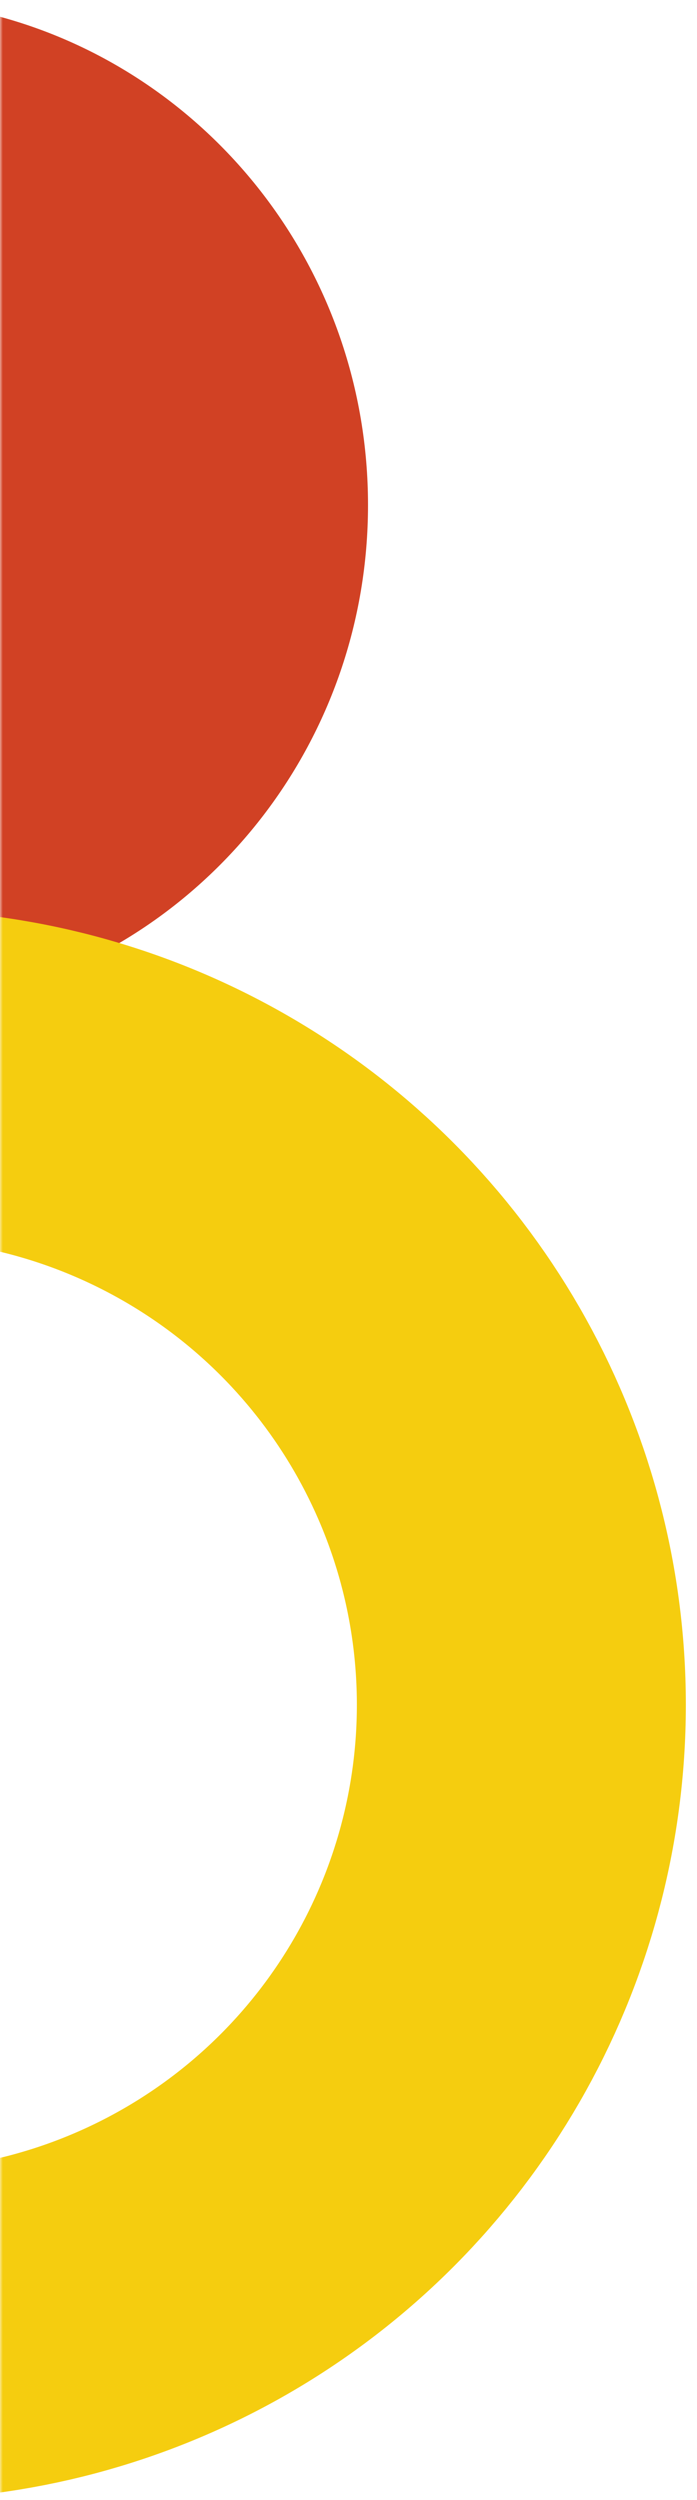
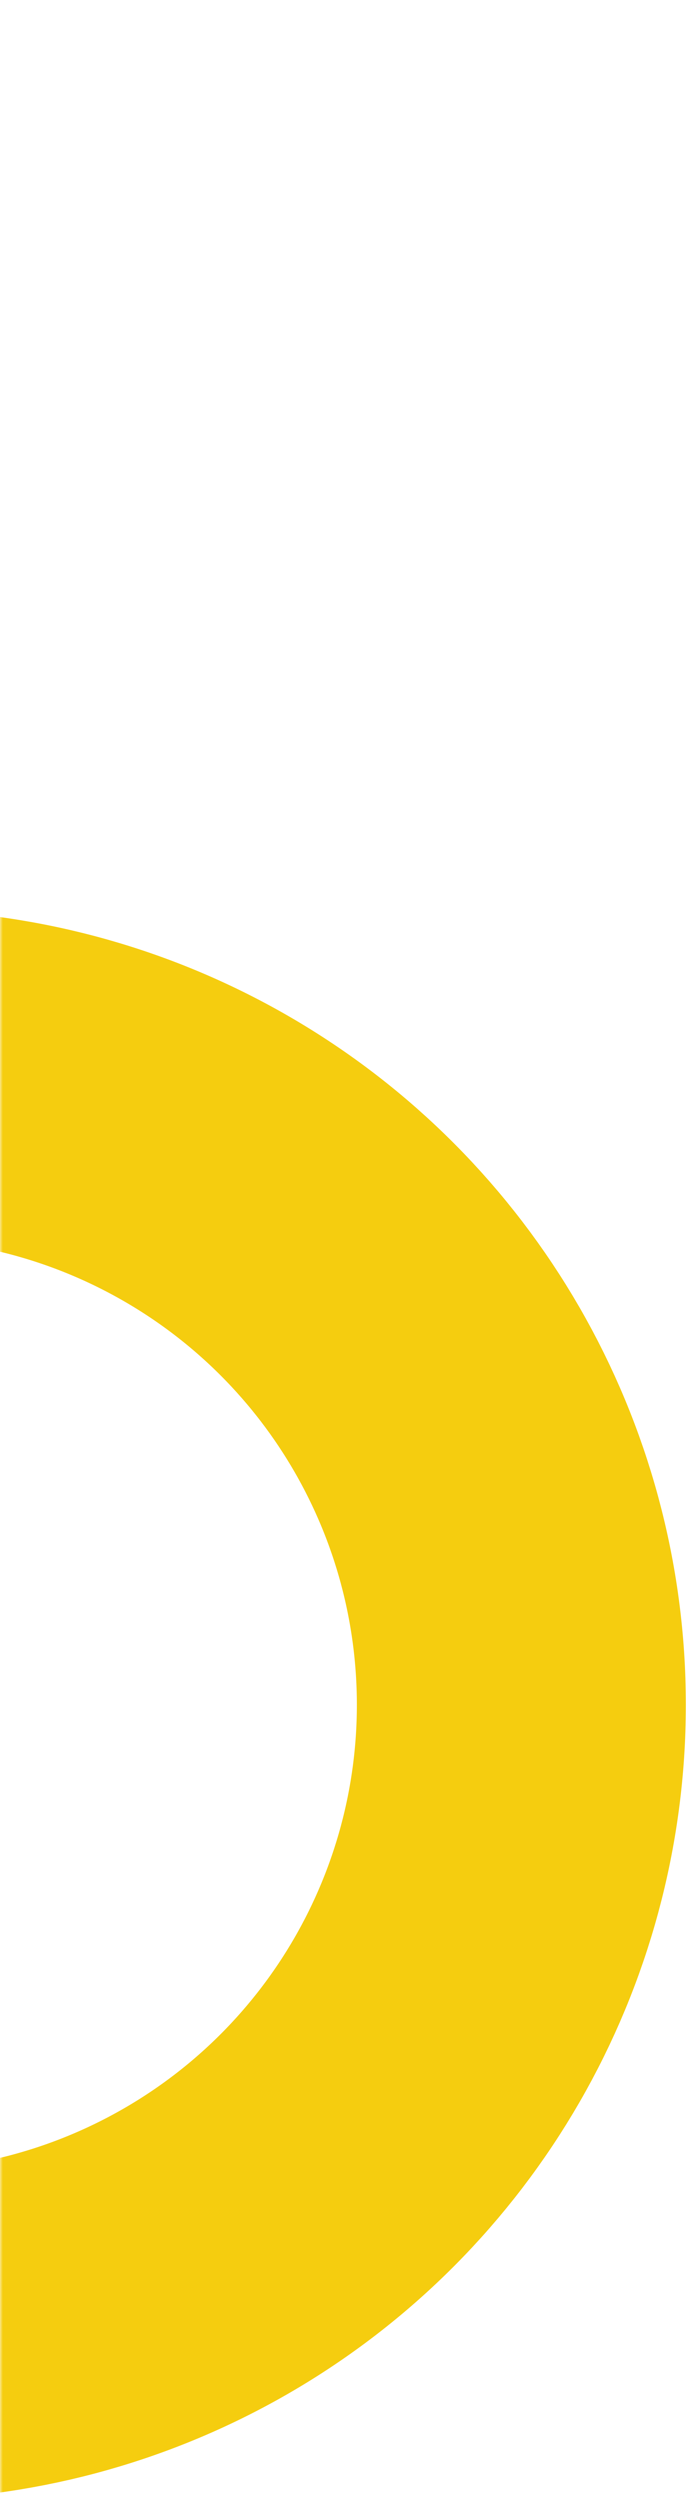
<svg xmlns="http://www.w3.org/2000/svg" width="125" height="448" viewBox="0 0 125 448" fill="none">
  <mask id="mask0_736_193" style="mask-type:alpha" maskUnits="userSpaceOnUse" x="0" y="0" width="125" height="448">
    <rect width="125" height="448" fill="#D9D9D9" />
  </mask>
  <g mask="url(#mask0_736_193)">
-     <path d="M66 90.5C66 48.59 38.008 13.336 2.84667e-07 3L-1.50143e-05 178C38.008 167.664 66 132.41 66 90.5Z" fill="#D14124" />
    <circle cx="-19.5" cy="305.5" r="113" stroke="#F5CD0F" stroke-width="59" />
  </g>
</svg>